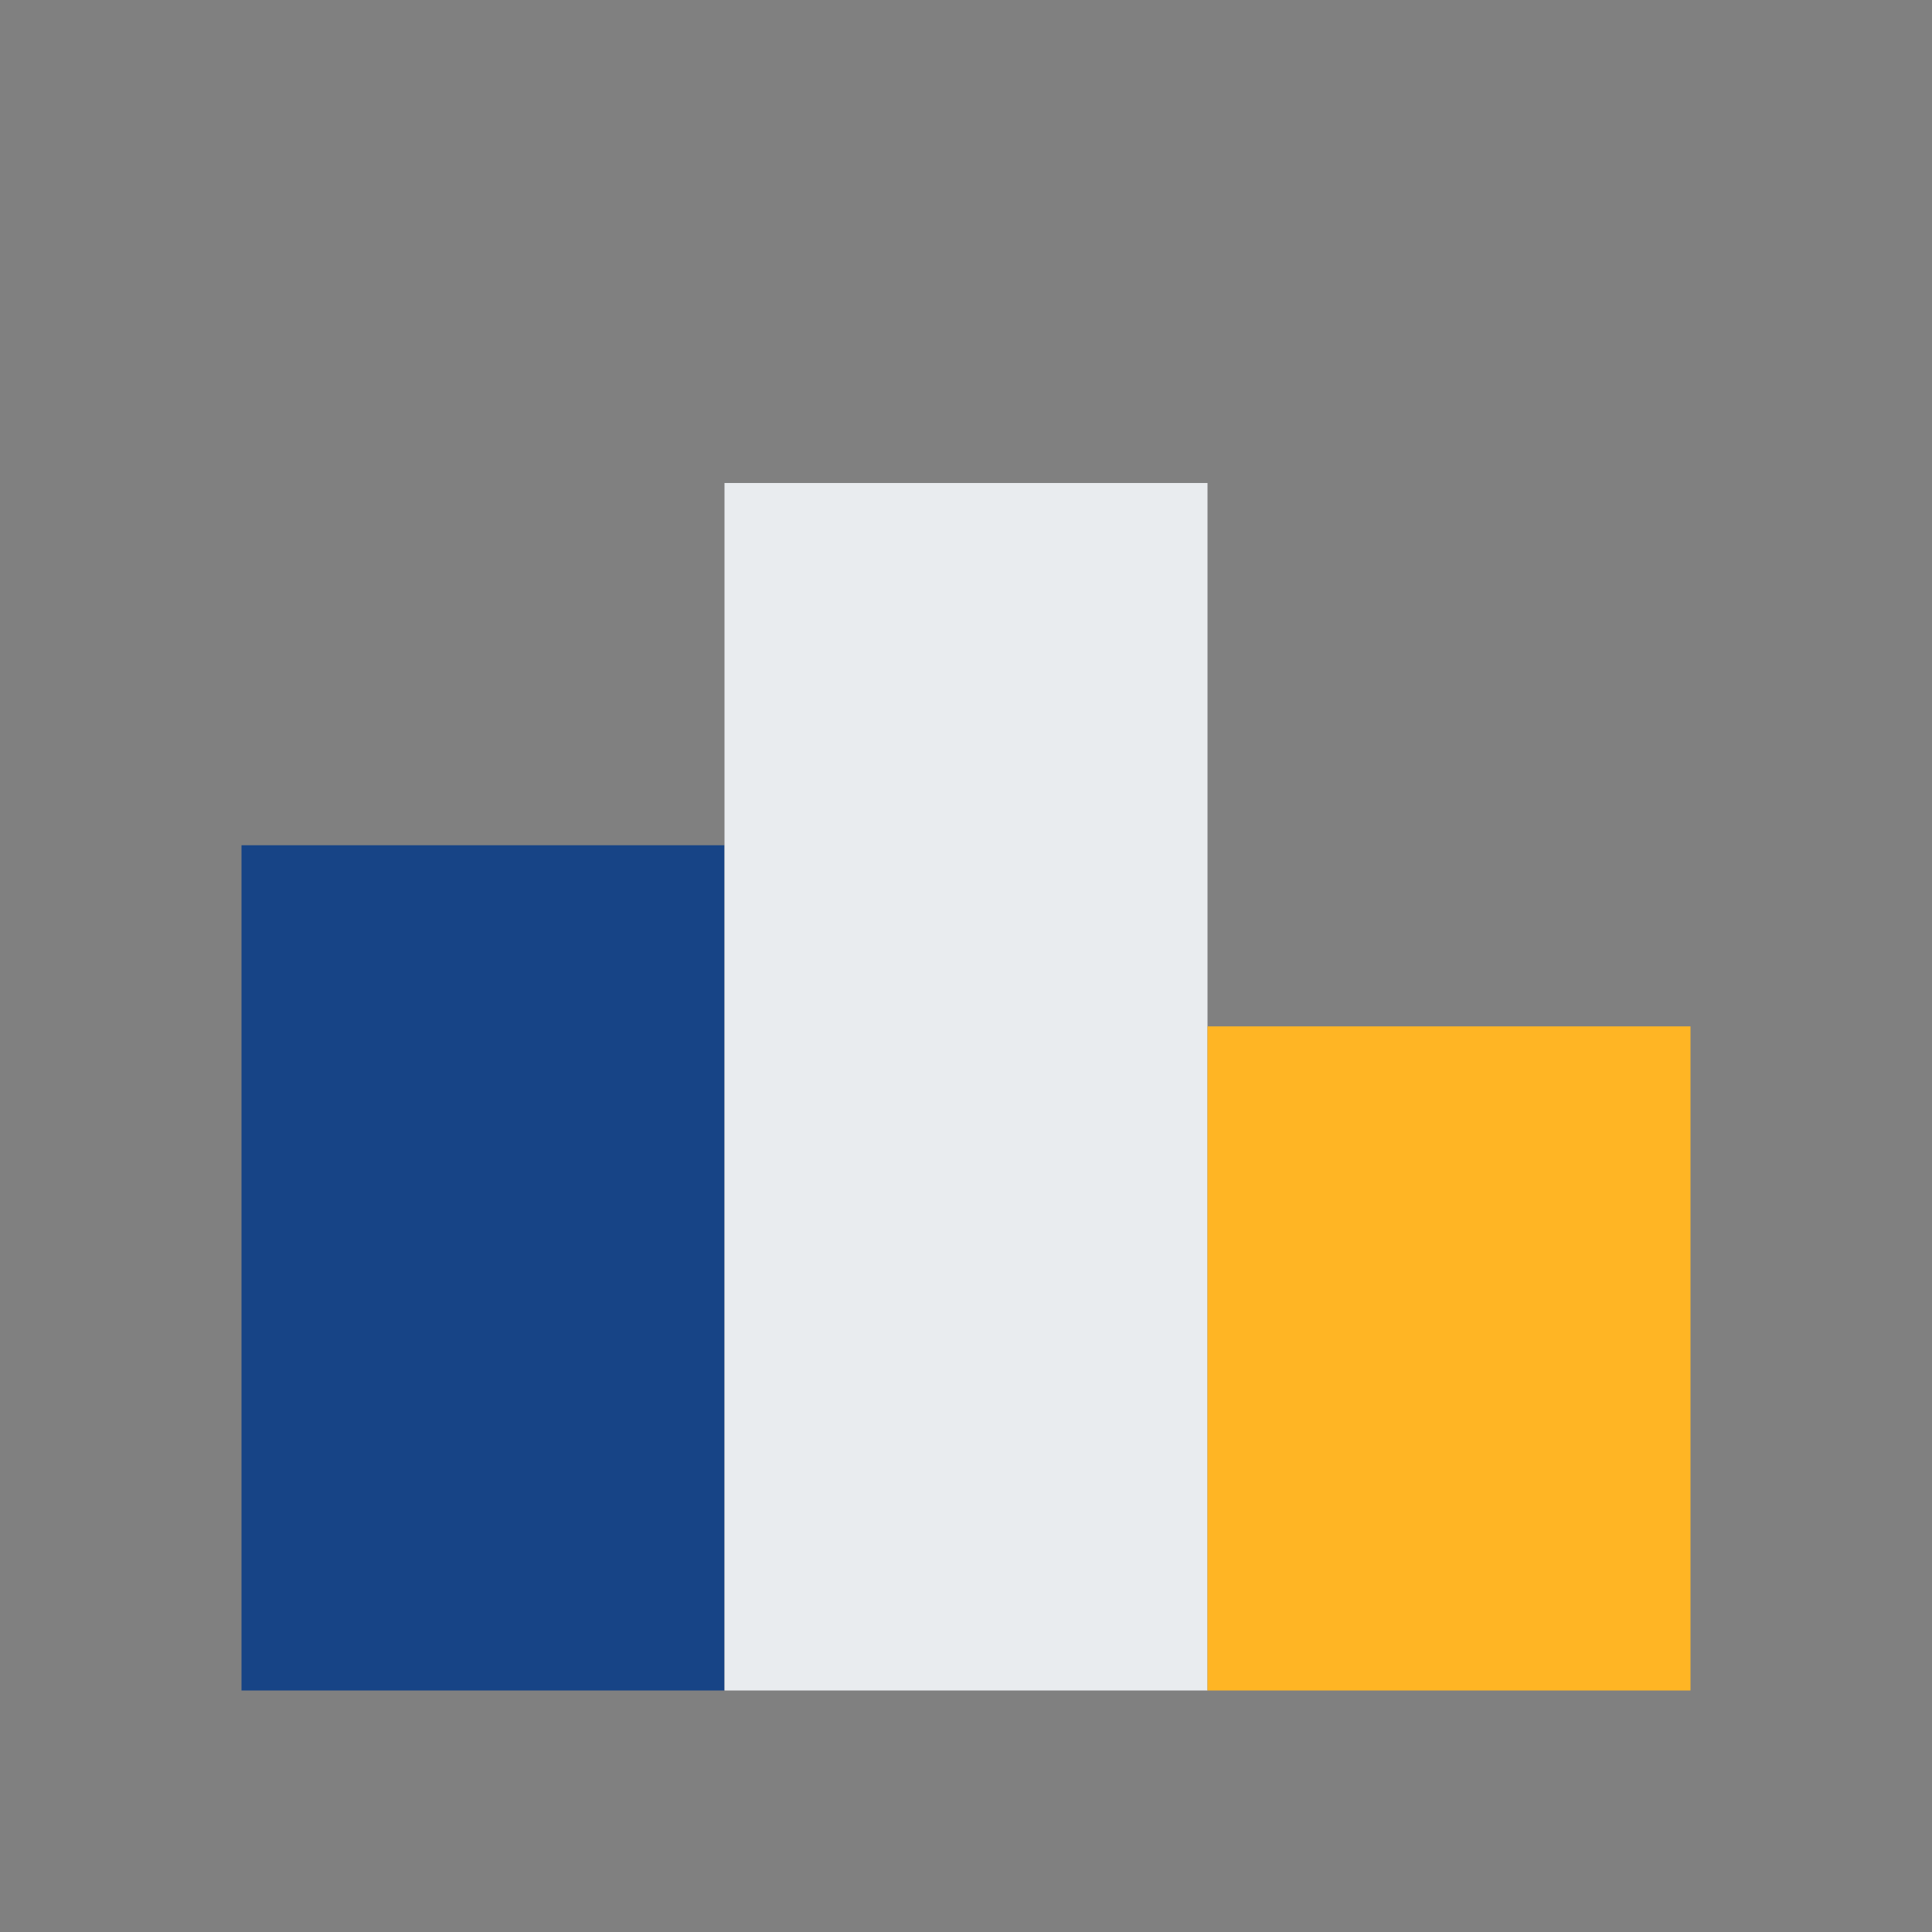
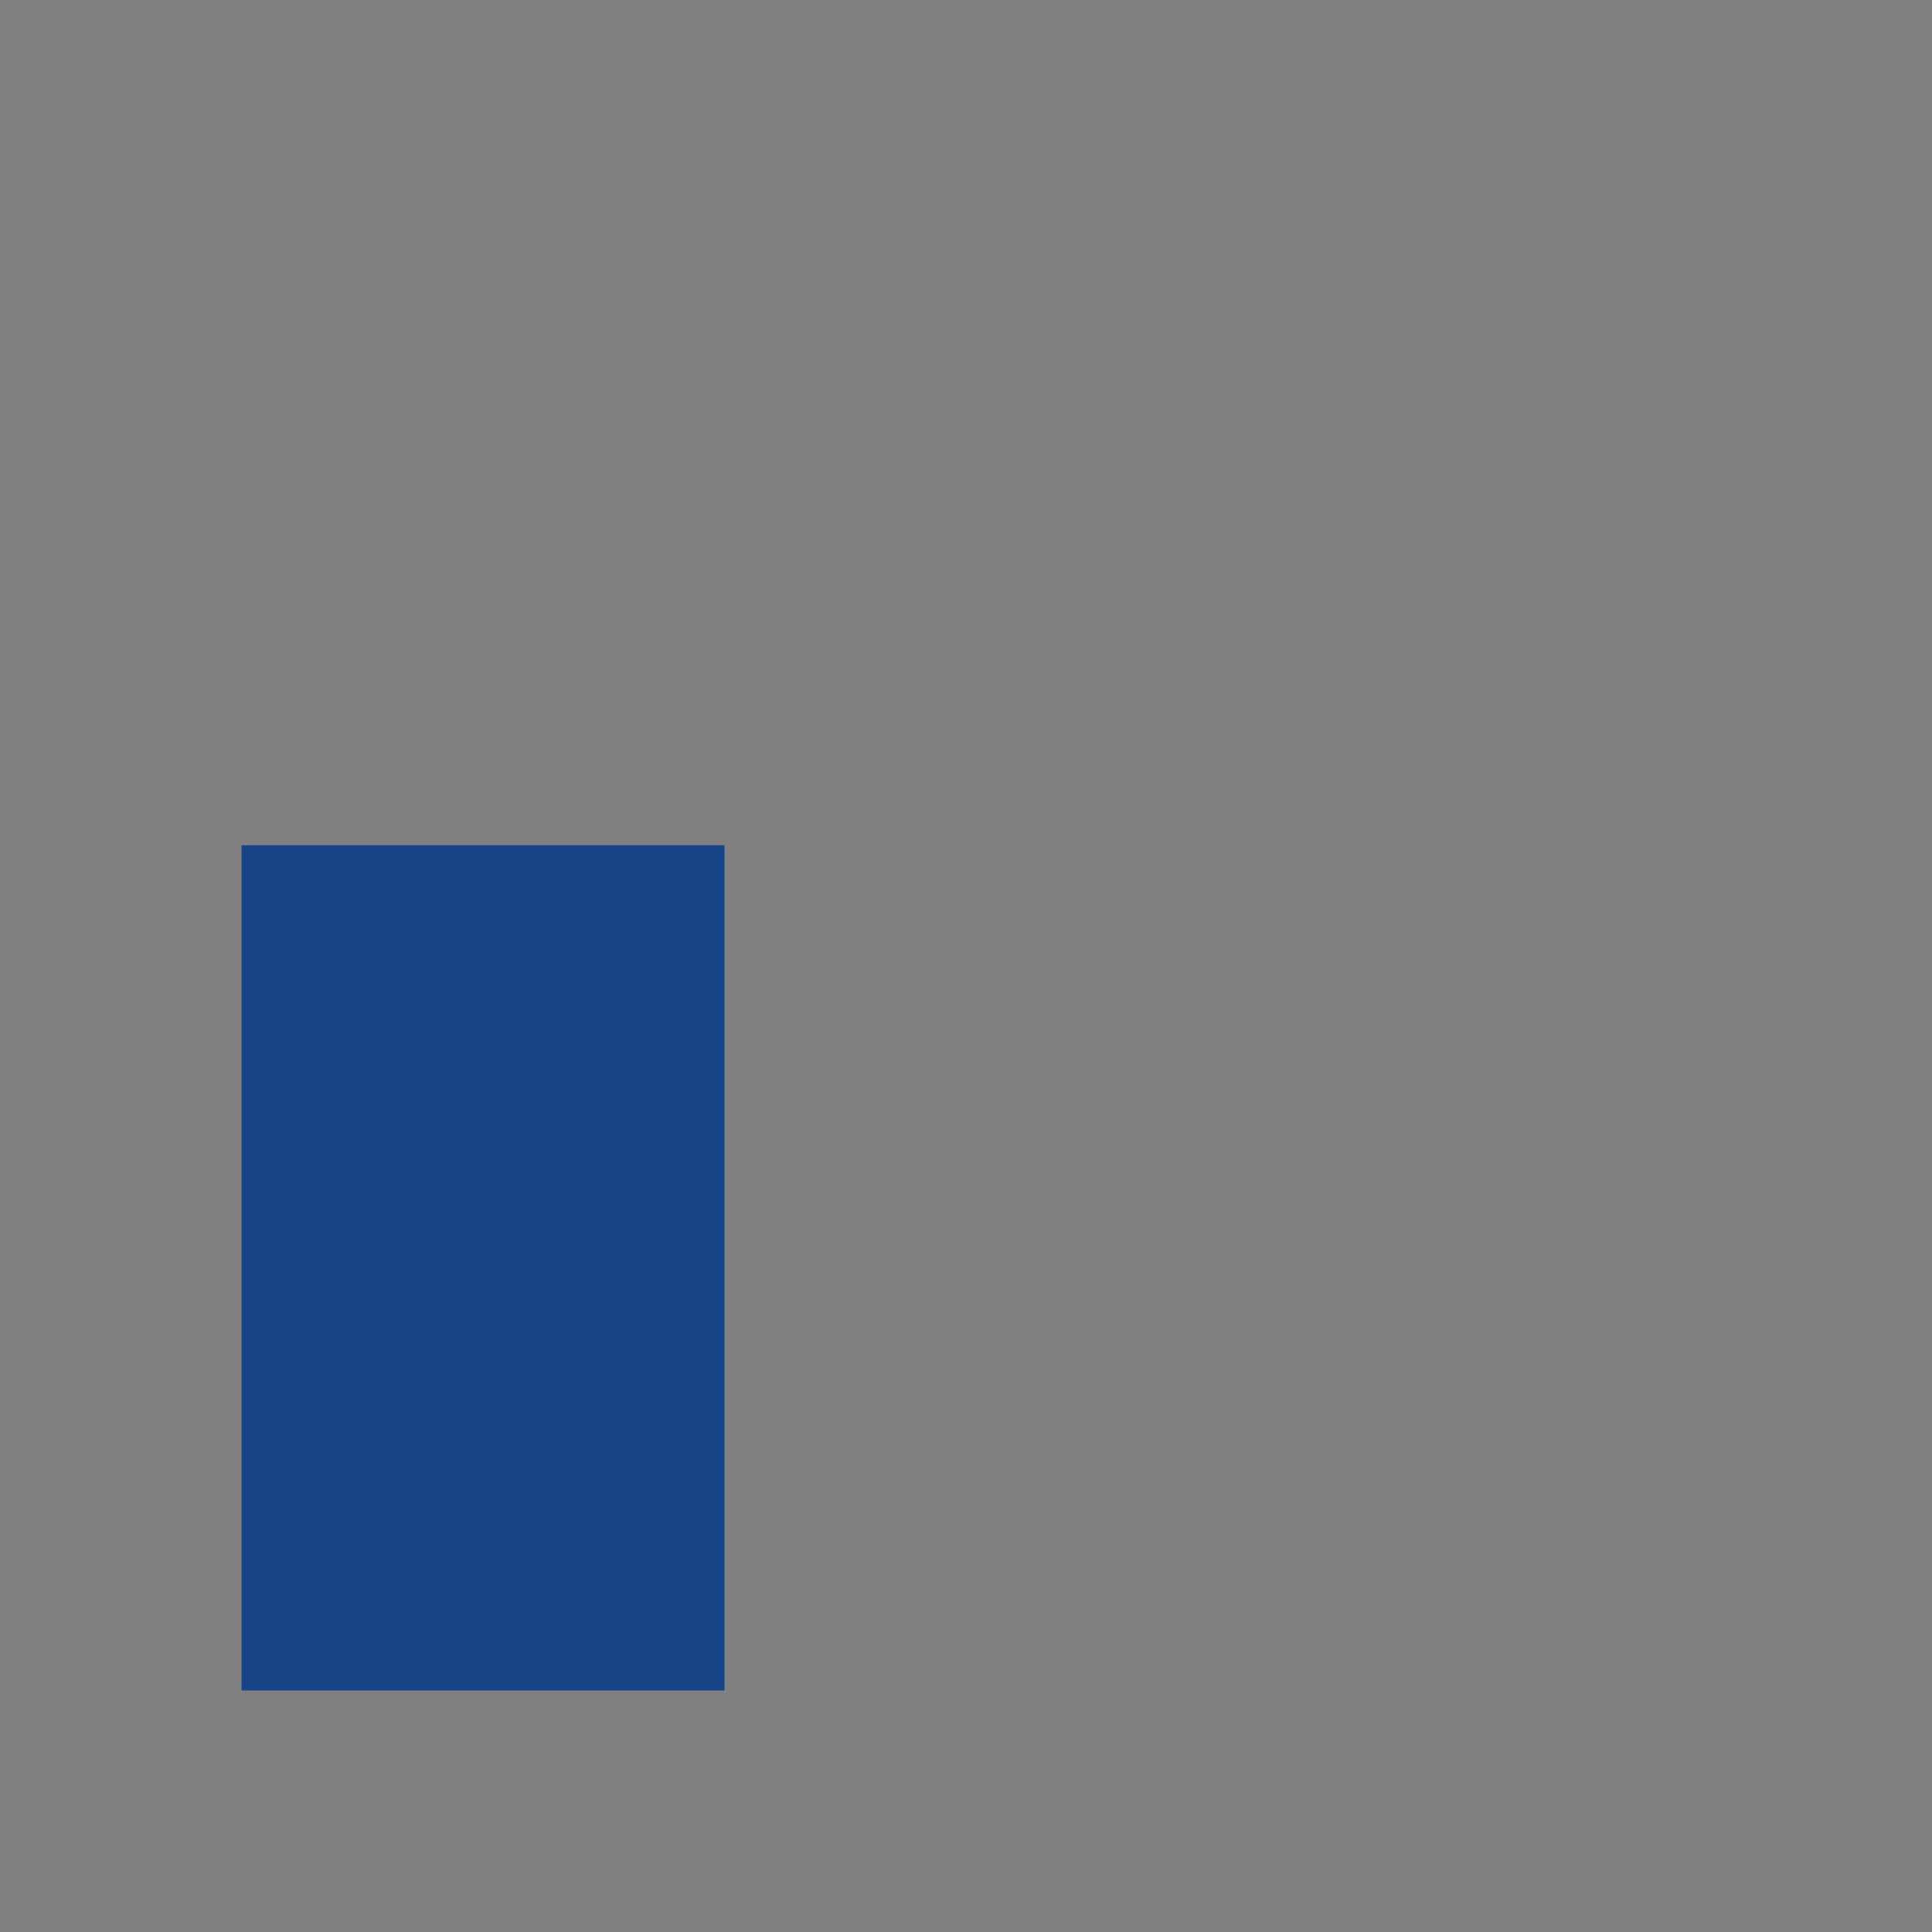
<svg xmlns="http://www.w3.org/2000/svg" width="32" height="32" viewBox="0 0 32 32">
  <rect x="0" y="0" width="32" height="32" fill="#808080" stroke="none" />
  <rect x="4" y="14" width="8" height="14" fill="#174486" />
-   <rect x="12" y="8" width="8" height="20" fill="#E9ECEF" />
-   <rect x="20" y="17" width="8" height="11" fill="#FFB524" />
</svg>